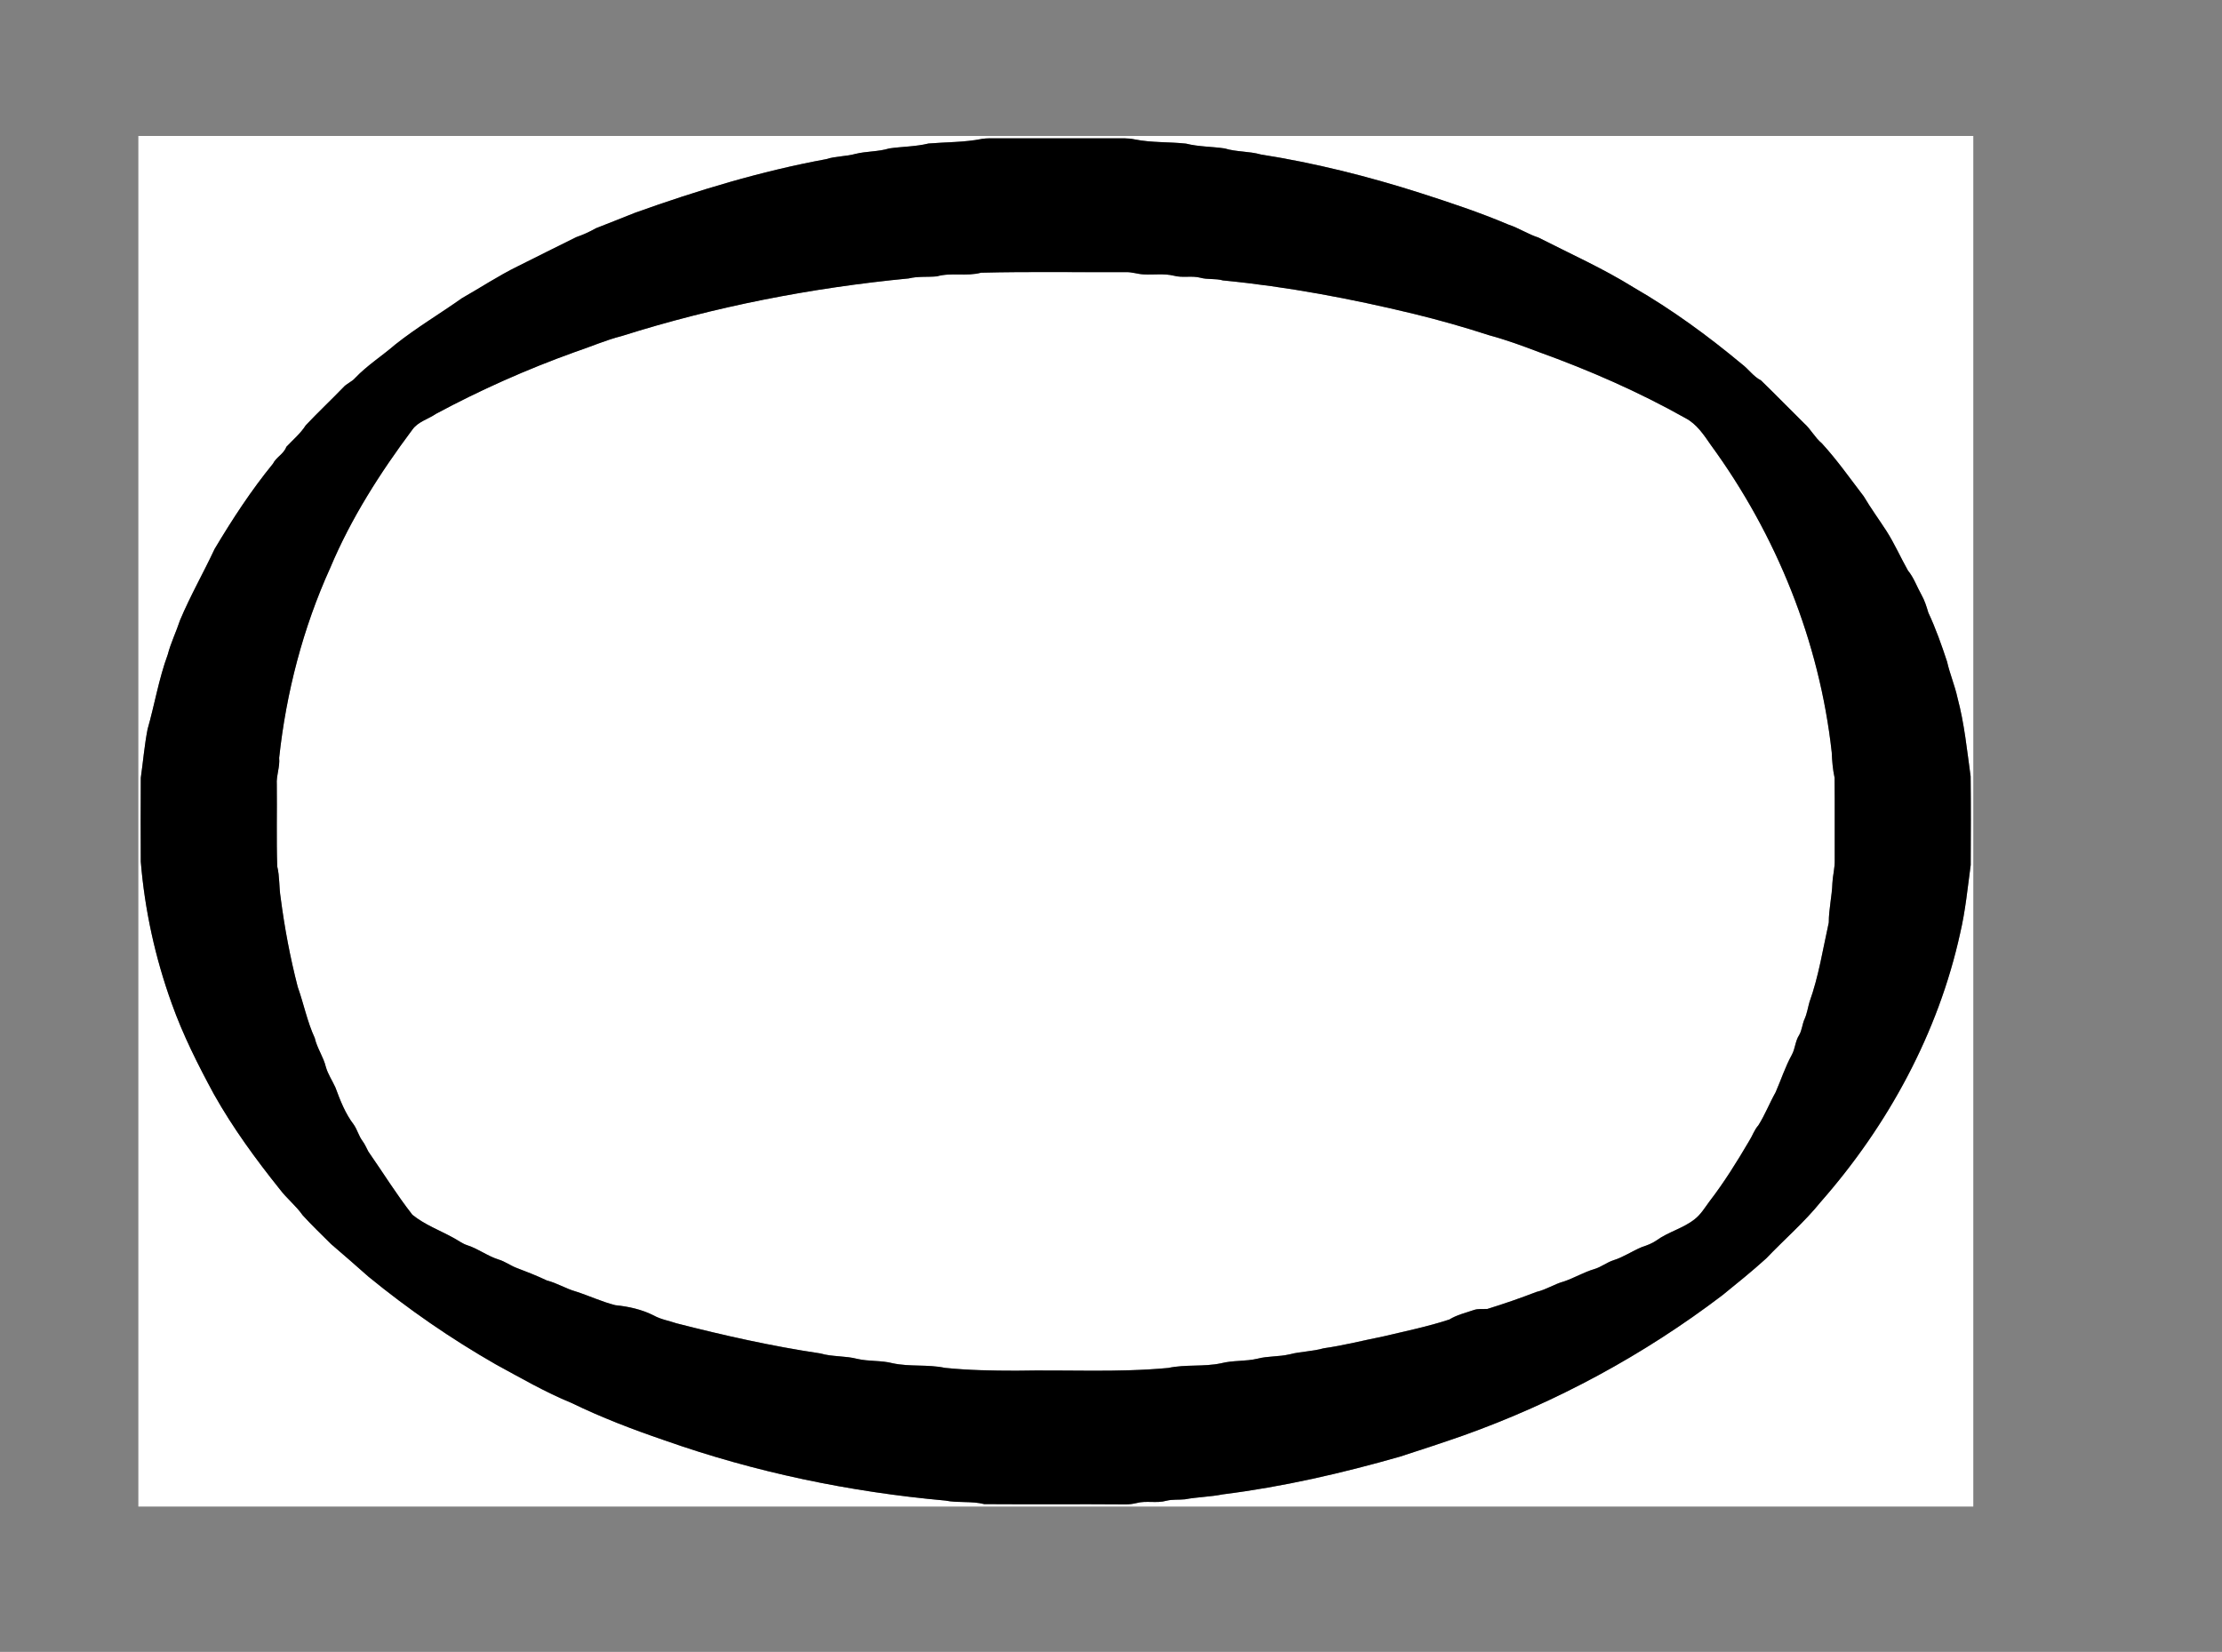
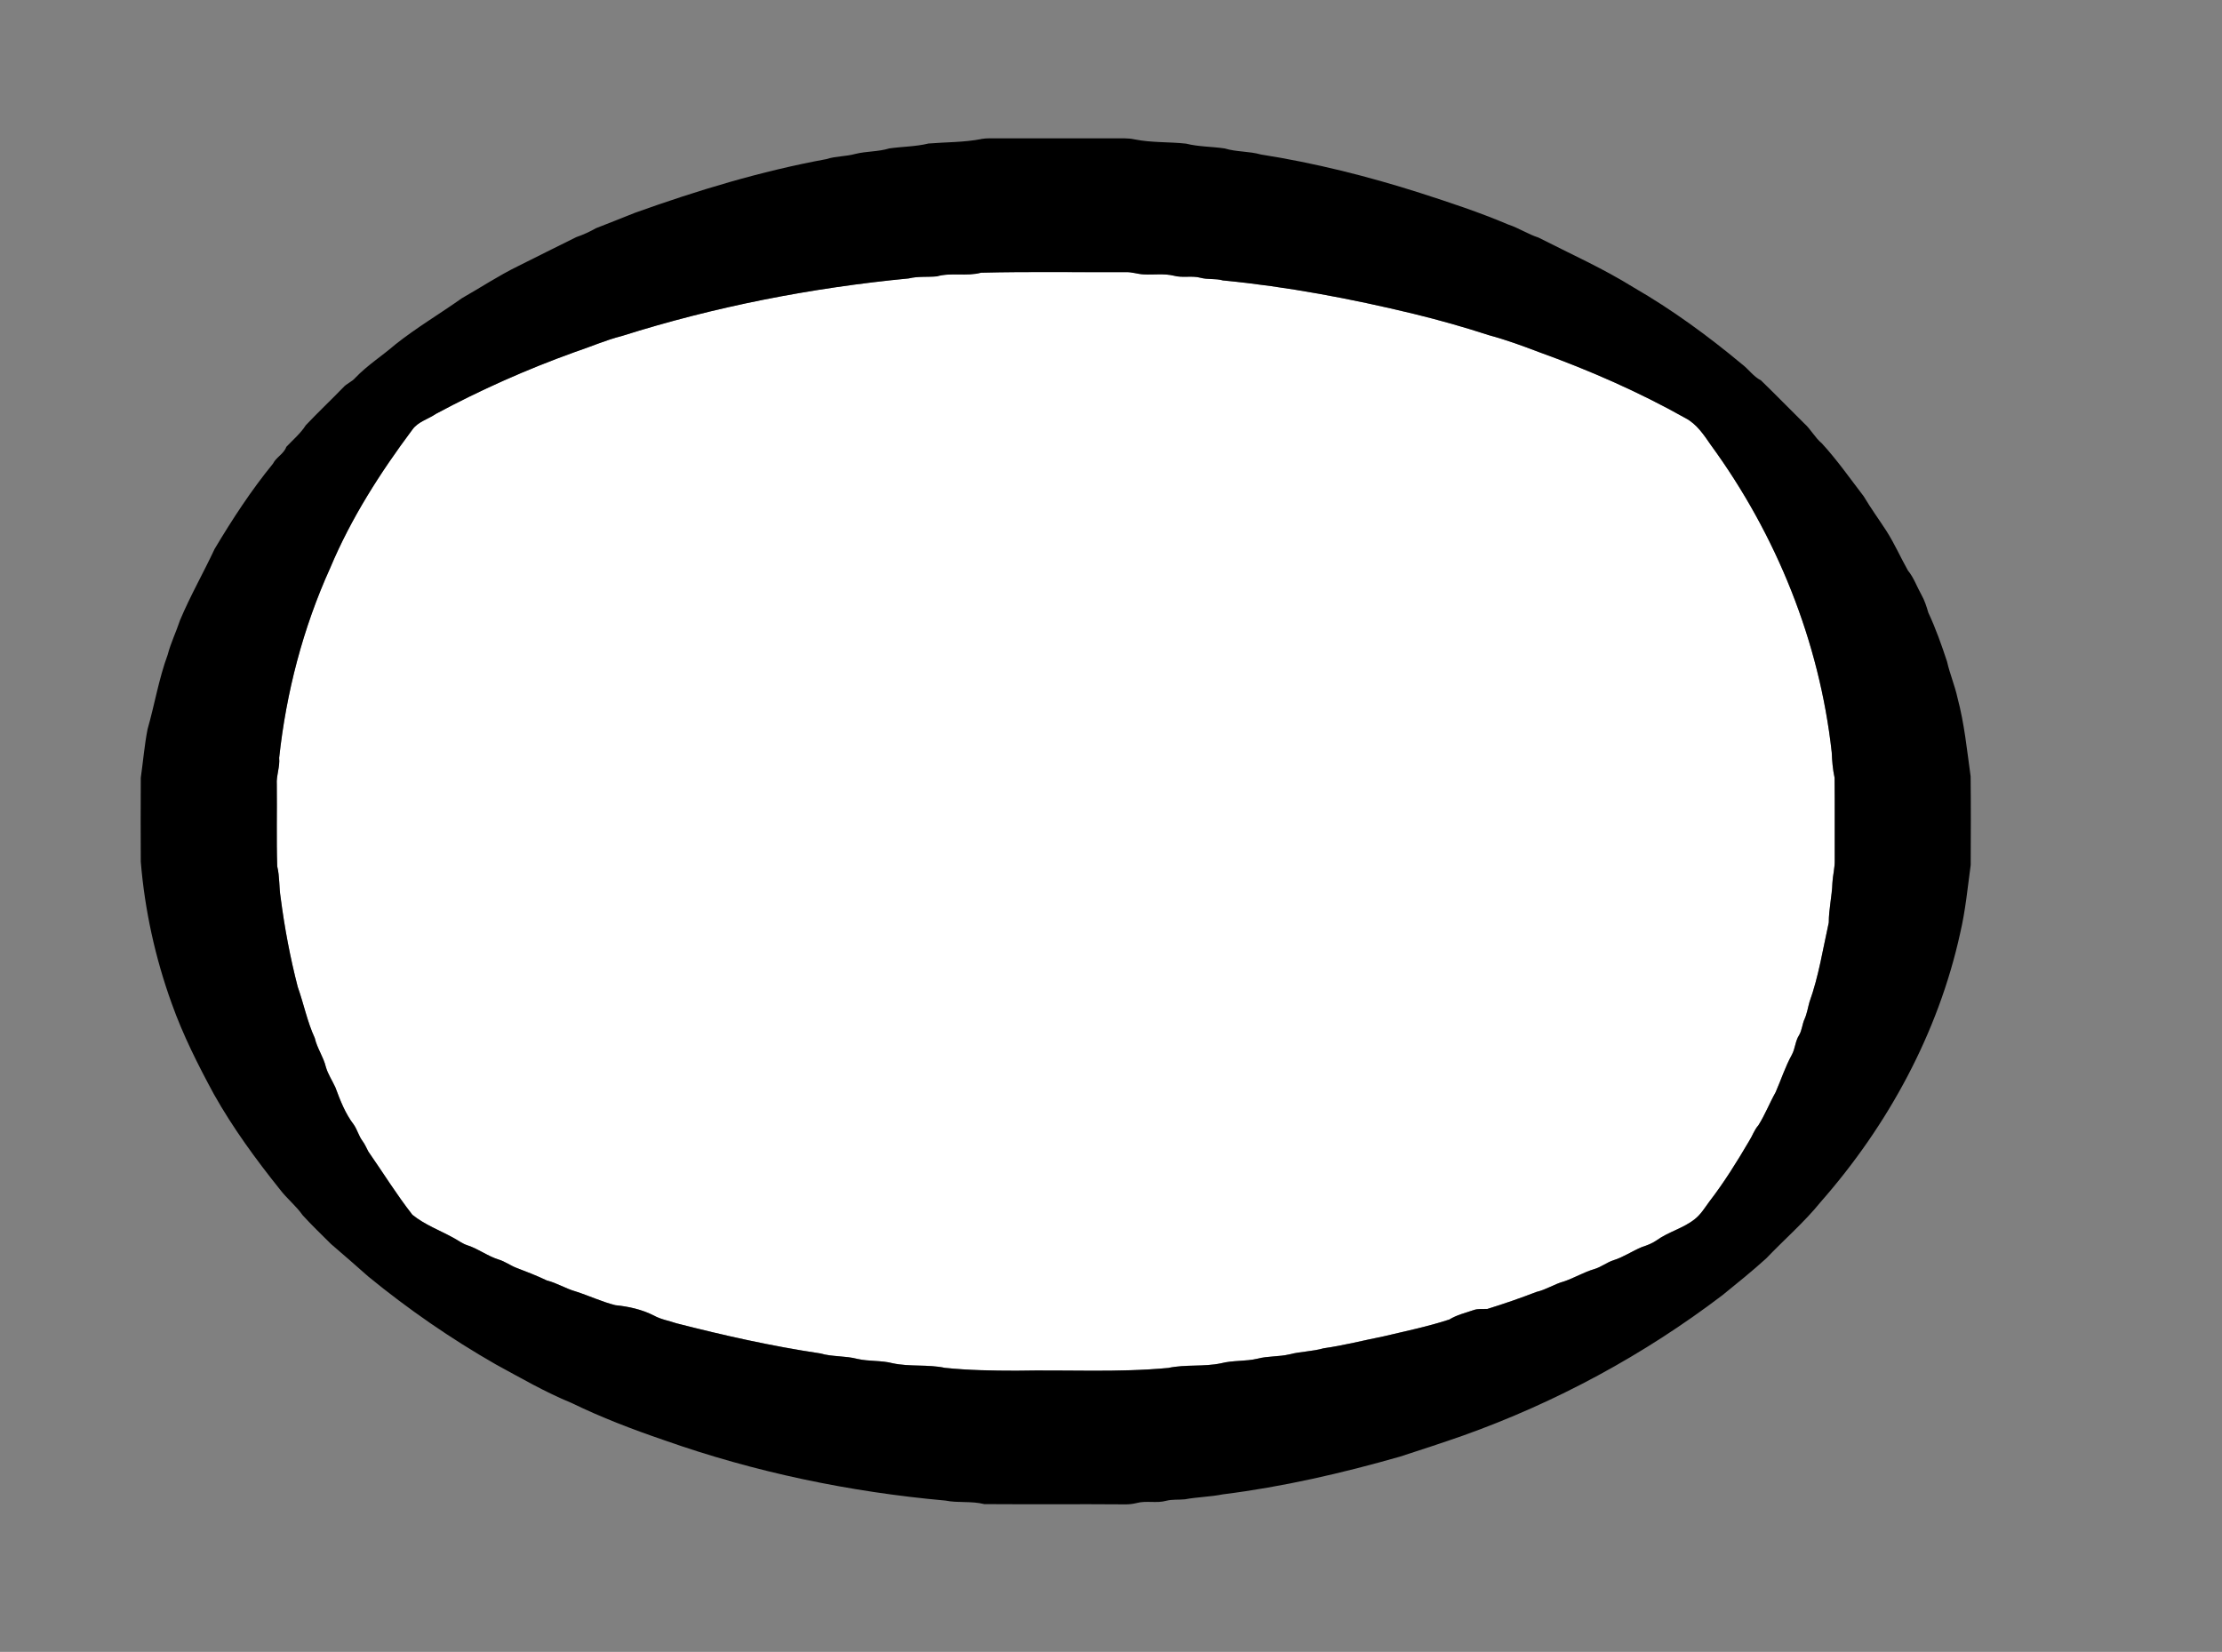
<svg xmlns="http://www.w3.org/2000/svg" id="Layer_1" enable-background="new 0 0 620 461" xml:space="preserve" viewBox="0 0 620 461" version="1.1" y="0px" x="0px">
  <rect x="0" y="0" width="620" height="461" fill="#808080" stroke="none" />
  <g id="_x23_ffffffff" fill="#FFFFFF">
-     <path d="m38.605 37.949h512v382.5h-512v-382.5m235.24 0.824c-4.87 0.945-9.846 0.85-14.761 1.28-3.59 0.88-7.31 0.845-10.949 1.37-3.07 0.945-6.33 0.76-9.431 1.525-2.68 0.75-5.515 0.605-8.166 1.47-18.21 3.351-36.005 8.745-53.425 14.995-3.609 1.42-7.189 2.895-10.811 4.275-1.754 1.005-3.59 1.83-5.5 2.49-5.465 2.67-10.879 5.44-16.33 8.14-5.379 2.635-10.379 5.95-15.579 8.905-6.155 4.365-12.671 8.22-18.585 12.92-3.665 3.175-7.815 5.795-11.18 9.324-0.94 1.101-2.396 1.561-3.346 2.655-3.439 3.562-7.055 6.955-10.45 10.556-1.47 2.31-3.58 4.064-5.435 6.035-0.7 1.979-2.82 2.854-3.73 4.699-6.085 7.45-11.345 15.521-16.275 23.785-3.125 6.675-6.795 13.09-9.65 19.885-1.07 3.24-2.585 6.33-3.445 9.63-2.485 6.755-3.645 13.886-5.615 20.791-0.875 4.476-1.245 9.035-1.89 13.545-0.05 7.811-0.04 15.625-0.005 23.435 1.11 13.5 4.035 26.855 8.641 39.59 3.125 8.775 7.33 17.109 11.76 25.285 5.29 9.42 11.69 18.166 18.43 26.59 1.93 2.551 4.49 4.545 6.325 7.176 2.525 2.795 5.27 5.387 7.93 8.057 3.516 2.982 6.965 6.045 10.43 9.094 11.131 9.111 23.006 17.314 35.49 24.465 6.965 3.785 13.846 7.785 21.195 10.795 8.34 4.057 17.016 7.375 25.785 10.371 25.305 8.949 51.81 14.469 78.515 16.865 3.585 0.719 7.29 0.08 10.86 0.99 13.16 0.1 26.325-0.035 39.489 0.072 1 0 2.006-0.125 2.98-0.363 2.721-0.75 5.59 0.125 8.311-0.641 1.699-0.439 3.465-0.229 5.195-0.406 3.504-0.652 7.09-0.684 10.59-1.385 16.74-2.1 33.221-5.895 49.43-10.529 5.869-1.904 11.74-3.818 17.57-5.863 25.949-9.25 50.475-22.506 72.398-39.191 4.137-3.35 8.285-6.699 12.227-10.273 5.035-5.285 10.615-10.08 15.209-15.771 18.766-21.344 32.807-47.154 38.906-75.01 1.469-6.25 2.068-12.646 2.93-18.994 0.035-8.246 0.074-16.5-0.021-24.746-1.02-7.325-1.738-14.725-3.654-21.89-0.744-3.436-2.145-6.676-2.914-10.101-1.531-4.648-3.166-9.279-5.24-13.715-0.5-1.725-1.051-3.439-1.939-5.01-1.266-2.235-2.09-4.735-3.746-6.73-2.055-3.648-3.732-7.483-5.982-11.015-2.102-3.245-4.387-6.37-6.352-9.689-3.826-4.99-7.439-10.156-11.689-14.785-1.939-1.601-3.061-3.92-4.932-5.58-4.035-3.971-7.975-8.045-12.039-11.98-2.154-1.1-3.484-3.175-5.395-4.595-9.467-7.875-19.467-15.19-30.156-21.351-8.49-5.294-17.65-9.385-26.555-13.925-2.92-0.935-5.48-2.67-8.385-3.62-8.055-3.42-16.371-6.17-24.695-8.85-14.51-4.63-29.34-8.35-44.365-10.71-3.305-0.94-6.811-0.68-10.1-1.69-3.58-0.535-7.244-0.45-10.779-1.34-4.74-0.52-9.566-0.235-14.271-1.17-1.994-0.445-4.039-0.295-6.064-0.31-10.665 0-21.33 0.005-32 0-1.61 0.025-3.21-0.08-4.79 0.18z" />
    <path d="m273.77 76.079c13.44-0.335 26.905-0.095 40.353-0.135 1.688-0.085 3.291 0.545 4.967 0.615 2.814 0.155 5.686-0.305 8.465 0.375 2.416 0.655 4.961-0.075 7.381 0.56 2.055 0.57 4.229 0.155 6.285 0.75 17.949 1.73 35.74 5.1 53.27 9.335 7.064 1.726 14.07 3.705 20.984 5.96 4.701 1.266 9.281 2.936 13.826 4.67 14.125 5.09 27.938 11.131 41.035 18.495 3.104 1.636 5.09 4.66 7.027 7.47 18.313 25.08 30.33 54.87 33.736 85.785 0.094 2.38 0.289 4.75 0.795 7.085 0.09 7.646 0.004 15.291 0.039 22.931 0.061 2.17-0.539 4.273-0.65 6.43-0.119 3.699-1.014 7.33-1.01 11.039-1.645 7.42-2.811 15.021-5.395 22.211-0.439 1.555-0.676 3.186-1.336 4.67-0.68 1.459-0.715 3.141-1.545 4.545-1.09 1.676-1.08 3.754-2.035 5.494-1.844 3.336-3 6.98-4.529 10.461-1.695 3.016-2.949 6.266-4.789 9.195-1.156 1.285-1.67 2.955-2.59 4.389-3.41 5.811-6.98 11.551-11.096 16.896-1.266 1.709-2.375 3.59-4.08 4.914-3.189 2.564-7.314 3.51-10.615 5.896-1.244 0.879-2.676 1.41-4.105 1.879-2.697 1.102-5.129 2.814-7.924 3.688-1.891 0.594-3.455 1.914-5.361 2.469-2.953 0.865-5.604 2.49-8.514 3.461-2.641 0.719-4.945 2.295-7.625 2.91-4.521 1.744-9.102 3.33-13.727 4.76-1.273 0.061-2.574-0.121-3.799 0.305-2.311 0.795-4.721 1.355-6.814 2.645-5.99 1.967-12.186 3.236-18.311 4.691-5.59 1.109-11.121 2.545-16.771 3.34-3.129 0.898-6.42 0.879-9.564 1.699-2.914 0.686-5.955 0.436-8.854 1.195-3.355 0.799-6.871 0.424-10.211 1.289-4.84 1.025-9.85 0.26-14.695 1.295-14.09 1.326-28.259 0.486-42.389 0.771-6.655-0.006-13.335-0.109-19.96-0.795-4.82-1.016-9.806-0.246-14.61-1.291-3.21-0.83-6.575-0.465-9.8-1.205-3.405-0.895-6.995-0.549-10.385-1.535-13.511-2.014-26.88-5.014-40.12-8.404-2.096-0.721-4.335-1.07-6.285-2.164-3.34-1.695-7.045-2.521-10.745-2.887-3.8-0.953-7.36-2.654-11.085-3.84-2.755-0.779-5.195-2.344-7.98-3.039-2.744-1.301-5.564-2.416-8.41-3.49-1.771-0.65-3.289-1.84-5.109-2.375-3.055-0.955-5.635-2.975-8.675-3.965-1.4-0.439-2.565-1.355-3.841-2.045-3.854-2.135-8.084-3.676-11.534-6.48-4.4-5.629-8.195-11.77-12.29-17.648-0.535-0.984-0.95-2.035-1.625-2.932-1.045-1.398-1.45-3.145-2.436-4.568-2.369-3.084-3.789-6.771-5.129-10.391-0.871-1.92-2.091-3.689-2.666-5.734-0.685-2.814-2.445-5.209-3.09-8.047-2.104-4.568-3.07-9.533-4.75-14.26-2.12-8.215-3.695-16.574-4.78-24.994-0.465-2.875-0.245-5.814-0.945-8.654-0.245-7.609-0.035-15.226-0.12-22.84-0.175-2.524 0.915-4.925 0.66-7.454 1.975-18.245 6.655-36.261 14.245-52.995 5.805-13.846 13.956-26.586 22.915-38.586 1.586-2.244 4.41-2.914 6.58-4.414 12.445-6.686 25.396-12.44 38.69-17.221 4.396-1.459 8.646-3.354 13.149-4.494 26.021-8.23 52.945-13.465 80.096-16.081 2.575-0.635 5.22-0.33 7.825-0.57 4.02-1.16 8.29 0.07 12.35-1.035z" />
  </g>
  <g id="_x23_000000ff">
    <path d="m273.84 38.774c1.574-0.26 3.175-0.155 4.765-0.17 10.67 0.005 21.335 0 32 0 2.025 0.015 4.07-0.135 6.064 0.31 4.705 0.935 9.529 0.65 14.27 1.17 3.535 0.89 7.201 0.805 10.781 1.34 3.289 1.01 6.795 0.75 10.1 1.69 15.025 2.36 29.855 6.08 44.365 10.71 8.324 2.68 16.641 5.43 24.695 8.85 2.902 0.95 5.465 2.685 8.385 3.62 8.904 4.54 18.063 8.63 26.555 13.924 10.689 6.16 20.689 13.476 30.154 21.351 1.91 1.42 3.24 3.495 5.396 4.595 4.064 3.936 8.004 8.01 12.039 11.98 1.869 1.66 2.99 3.979 4.93 5.58 4.25 4.629 7.865 9.795 11.689 14.785 1.967 3.319 4.25 6.444 6.352 9.689 2.25 3.529 3.93 7.365 5.984 11.015 1.654 1.995 2.48 4.495 3.744 6.73 0.891 1.57 1.441 3.285 1.941 5.01 2.074 4.436 3.709 9.065 5.24 13.715 0.77 3.425 2.17 6.665 2.912 10.101 1.916 7.165 2.637 14.564 3.656 21.89 0.094 8.245 0.057 16.5 0.021 24.746-0.861 6.35-1.461 12.744-2.932 18.994-6.1 27.854-20.141 53.666-38.904 75.01-4.596 5.691-10.176 10.486-15.209 15.771-3.941 3.574-8.092 6.924-12.227 10.273-21.926 16.686-46.451 29.941-72.398 39.191-5.83 2.045-11.701 3.959-17.57 5.863-16.211 4.637-32.689 8.432-49.43 10.529-3.5 0.701-7.086 0.73-10.592 1.385-1.729 0.178-3.494-0.033-5.193 0.406-2.723 0.766-5.59-0.109-8.313 0.641-0.975 0.238-1.979 0.363-2.979 0.363-13.165-0.107-26.33 0.025-39.49-0.072-3.57-0.91-7.275-0.271-10.86-0.99-26.704-2.396-53.21-7.916-78.515-16.865-8.771-2.996-17.444-6.314-25.785-10.371-7.35-3.01-14.229-7.01-21.194-10.795-12.485-7.148-24.36-15.354-35.49-24.465-3.465-3.049-6.915-6.109-10.431-9.094-2.66-2.67-5.404-5.262-7.93-8.057-1.835-2.631-4.395-4.625-6.325-7.176-6.74-8.424-13.14-17.17-18.43-26.59-4.43-8.176-8.635-16.51-11.76-25.285-4.605-12.734-7.53-26.09-8.641-39.59-0.035-7.811-0.045-15.625 0.005-23.434 0.645-4.511 1.015-9.07 1.89-13.546 1.97-6.904 3.13-14.034 5.615-20.791 0.86-3.3 2.375-6.39 3.445-9.63 2.855-6.795 6.525-13.21 9.65-19.885 4.93-8.266 10.19-16.335 16.275-23.785 0.91-1.845 3.03-2.72 3.73-4.699 1.855-1.971 3.965-3.726 5.435-6.035 3.395-3.601 7.01-6.996 10.451-10.556 0.949-1.095 2.404-1.555 3.344-2.655 3.365-3.529 7.516-6.149 11.181-9.324 5.915-4.7 12.43-8.557 18.585-12.92 5.199-2.955 10.199-6.271 15.58-8.905 5.449-2.7 10.865-5.47 16.33-8.14 1.91-0.66 3.744-1.485 5.5-2.49 3.619-1.38 7.199-2.855 10.81-4.275 17.42-6.25 35.215-11.645 53.425-14.995 2.65-0.865 5.485-0.72 8.166-1.47 3.101-0.765 6.36-0.58 9.431-1.525 3.64-0.525 7.359-0.49 10.949-1.37 4.93-0.402 9.9-0.307 14.77-1.252m-0.07 37.305c-4.06 1.105-8.33-0.125-12.38 1.03-2.605 0.24-5.25-0.065-7.825 0.57-27.15 2.616-54.075 7.85-80.095 16.081-4.506 1.14-8.756 3.035-13.15 4.494-13.295 4.78-26.244 10.535-38.689 17.221-2.17 1.5-4.996 2.17-6.58 4.414-8.961 12-17.11 24.74-22.916 38.586-7.59 16.734-12.271 34.75-14.245 52.994 0.255 2.53-0.835 4.931-0.66 7.455 0.085 7.615-0.125 15.231 0.12 22.84 0.7 2.84 0.48 5.779 0.945 8.654 1.085 8.42 2.66 16.779 4.78 24.994 1.68 4.727 2.646 9.689 4.75 14.26 0.646 2.836 2.405 5.23 3.09 8.045 0.575 2.047 1.795 3.816 2.665 5.736 1.34 3.619 2.76 7.305 5.131 10.389 0.984 1.428 1.39 3.172 2.435 4.57 0.675 0.896 1.09 1.945 1.625 2.93 4.095 5.883 7.89 12.021 12.29 17.65 3.45 2.805 7.68 4.346 11.535 6.48 1.273 0.689 2.439 1.604 3.84 2.045 3.04 0.99 5.62 3.01 8.675 3.965 1.82 0.535 3.341 1.725 5.11 2.375 2.845 1.074 5.664 2.189 8.41 3.49 2.785 0.695 5.225 2.26 7.979 3.039 3.726 1.186 7.285 2.887 11.085 3.84 3.7 0.365 7.405 1.191 10.745 2.887 1.95 1.094 4.19 1.443 6.285 2.164 13.24 3.391 26.61 6.391 40.12 8.404 3.39 0.986 6.979 0.641 10.385 1.535 3.225 0.74 6.59 0.375 9.8 1.205 4.806 1.045 9.79 0.275 14.61 1.291 6.625 0.686 13.305 0.789 19.96 0.795 14.13-0.285 28.3 0.555 42.39-0.771 4.846-1.035 9.855-0.271 14.695-1.295 3.34-0.865 6.854-0.49 10.209-1.289 2.9-0.76 5.941-0.51 8.854-1.195 3.146-0.82 6.438-0.801 9.566-1.699 5.648-0.795 11.18-2.23 16.771-3.34 6.125-1.455 12.318-2.727 18.309-4.691 2.096-1.289 4.506-1.85 6.816-2.645 1.225-0.426 2.523-0.244 3.799-0.305 4.625-1.43 9.205-3.016 13.725-4.76 2.682-0.615 4.986-2.191 7.625-2.91 2.91-0.973 5.561-2.598 8.516-3.461 1.904-0.557 3.471-1.875 5.359-2.471 2.795-0.869 5.227-2.586 7.926-3.686 1.43-0.469 2.859-1 4.105-1.879 3.299-2.387 7.424-3.33 10.615-5.896 1.705-1.324 2.813-3.205 4.08-4.914 4.113-5.346 7.684-11.086 11.094-16.896 0.92-1.434 1.436-3.104 2.59-4.389 1.84-2.932 3.096-6.182 4.791-9.195 1.529-3.48 2.686-7.125 4.529-10.461 0.955-1.74 0.943-3.818 2.033-5.494 0.83-1.404 0.865-3.086 1.545-4.545 0.66-1.484 0.896-3.115 1.338-4.67 2.584-7.189 3.75-14.791 5.395-22.211-0.006-3.709 0.891-7.34 1.01-11.039 0.109-2.156 0.711-4.26 0.65-6.432-0.035-7.641 0.049-15.284-0.041-22.929-0.504-2.335-0.699-4.705-0.795-7.085-3.404-30.915-15.424-60.705-33.734-85.785-1.939-2.81-3.926-5.835-7.029-7.47-13.096-7.365-26.91-13.405-41.035-18.495-4.545-1.734-9.125-3.404-13.824-4.67-6.916-2.255-13.92-4.234-20.986-5.96-17.527-4.235-35.318-7.604-53.27-9.335-2.055-0.595-4.23-0.18-6.285-0.75-2.42-0.635-4.965 0.095-7.379-0.56-2.781-0.68-5.65-0.22-8.467-0.375-1.674-0.07-3.279-0.7-4.965-0.615-13.44 0.054-26.91-0.186-40.35 0.149z" />
  </g>
</svg>